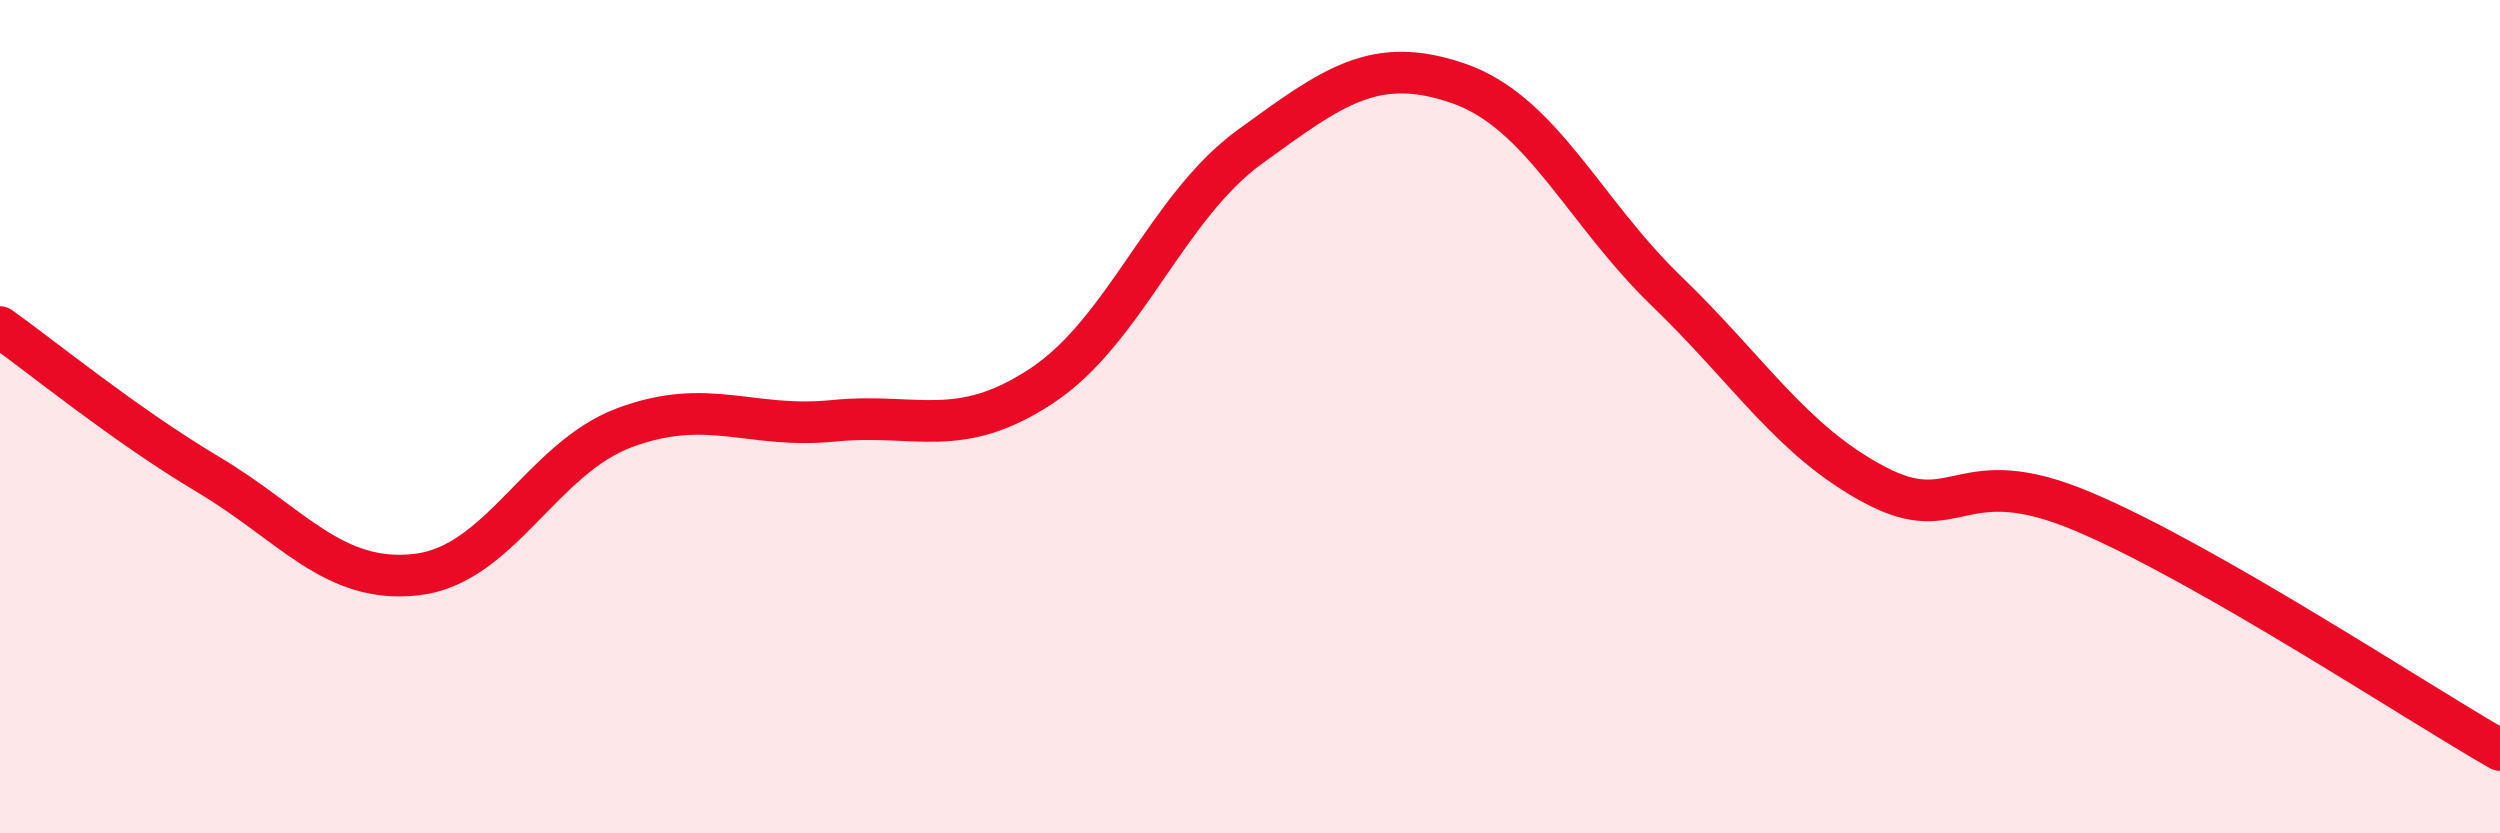
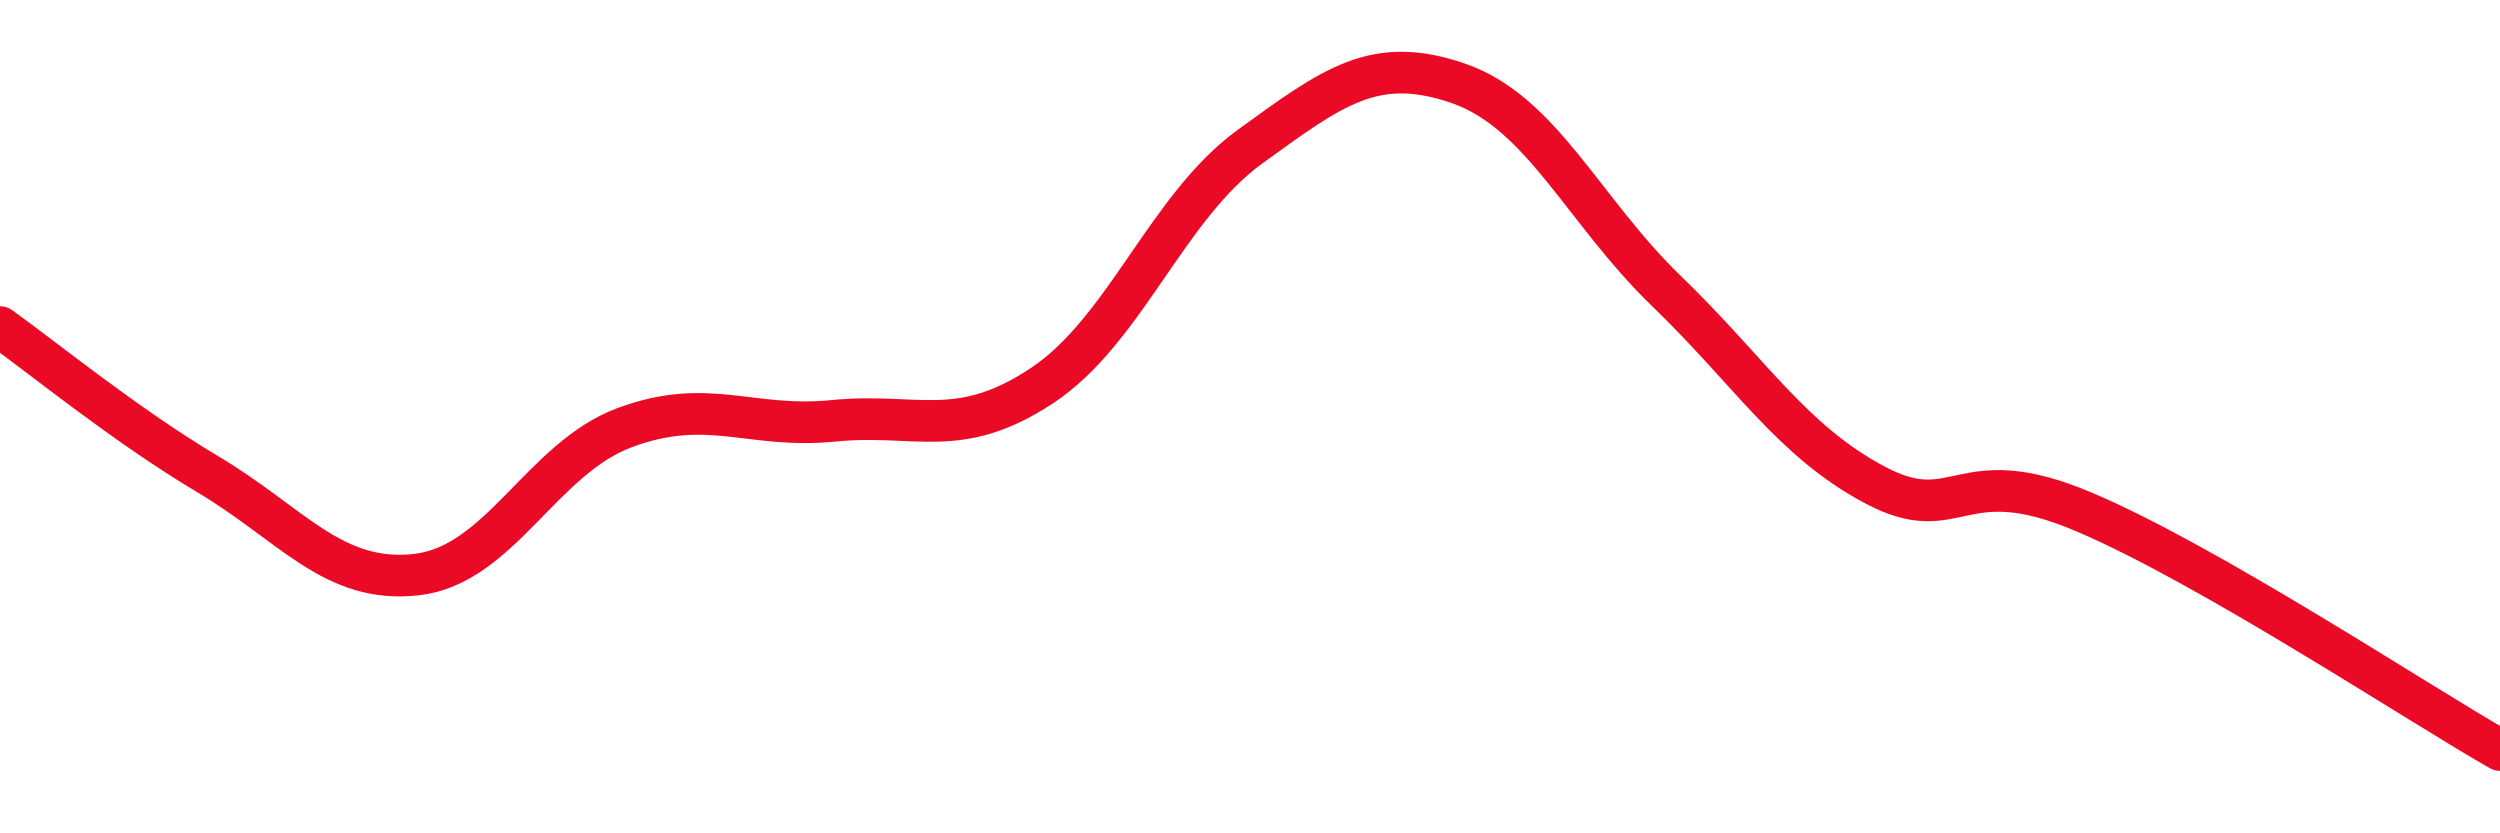
<svg xmlns="http://www.w3.org/2000/svg" width="60" height="20" viewBox="0 0 60 20">
-   <path d="M 0,7.85 C 1,8.56 3,10.2 5,11.39 C 7,12.58 8,14.02 10,13.79 C 12,13.56 13,11 15,10.26 C 17,9.52 18,10.3 20,10.1 C 22,9.9 23,10.58 25,9.26 C 27,7.94 28,4.97 30,3.52 C 32,2.07 33,1.31 35,2 C 37,2.69 38,5.06 40,6.99 C 42,8.92 43,10.58 45,11.64 C 47,12.7 47,11.01 50,12.28 C 53,13.55 58,16.86 60,18L60 20L0 20Z" fill="#EB0A25" opacity="0.1" stroke-linecap="round" stroke-linejoin="round" />
  <path d="M 0,7.85 C 1,8.56 3,10.2 5,11.39 C 7,12.58 8,14.02 10,13.79 C 12,13.56 13,11 15,10.26 C 17,9.52 18,10.3 20,10.1 C 22,9.9 23,10.58 25,9.26 C 27,7.94 28,4.97 30,3.52 C 32,2.07 33,1.31 35,2 C 37,2.69 38,5.06 40,6.99 C 42,8.92 43,10.58 45,11.64 C 47,12.7 47,11.01 50,12.28 C 53,13.55 58,16.86 60,18" stroke="#EB0A25" stroke-width="1" fill="none" stroke-linecap="round" stroke-linejoin="round" />
</svg>